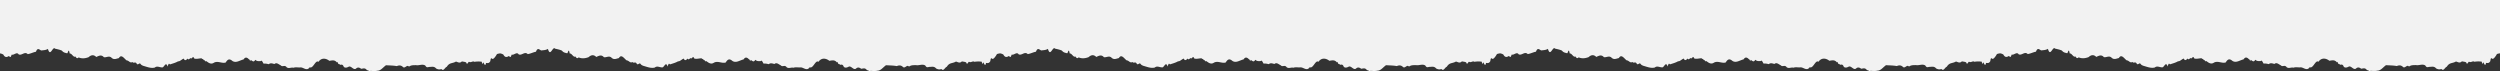
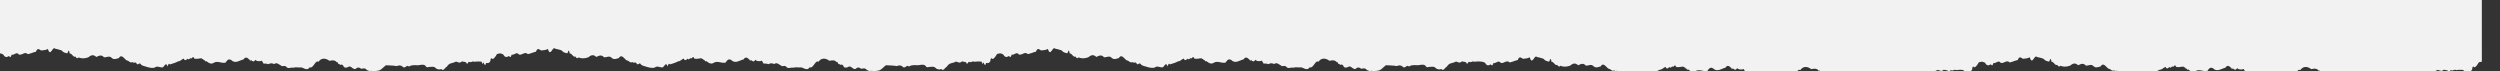
<svg xmlns="http://www.w3.org/2000/svg" viewBox="0 0 9600 273.91">
  <rect x="0" y="0" width="9600" height="273.91" fill="#333333" stroke="none" />
  <defs>
    <style>.cls-1{fill:#f2f2f2;}</style>
  </defs>
  <g id="Layer_2" data-name="Layer 2">
    <g id="comp">
      <g id="New_Symbol" data-name="New Symbol">
-         <path class="cls-1" d="M0,0V205.12s5,0,12.74,4.33c6.2,11.81,13.33,11,21.51,5.53,6,6.07,6.11,6.07,10.88-5.45,7,4.17,19.24-11.95,26.23-1,11.8,6.66,23.36-12.67,35.16-.63,12.52-2.21,20.67-7.28,31.58-9.17,6.34-17.46,13.11-7.84,20.23-4.85,8.56-1.29,17-.8,25.73-6.07,9.33,33.34,18.22-11.9,27.39-.92,9.08,2.1,17.94,3.86,26.11,7.39,6.8,8.44,13.06,8.19,20.26,10.49,3.5-.76,5.66-23.06,9.82.89,7.75-2.16,14.25,16.66,22.08,11.21,4.63,8.12,7.93,7.86,12.38,3.55,12.58,5.68,25.59,3.81,38.09-.87,9.74-8.82,19.58-10.6,29.49-.74,9.77-4.32,19.5-10.34,29.29.9,9.64,2,19.15-6.86,28.82,1.42,9.66,10,19.16,3.88,28.69,2,10-17.6,21.21,3.42,30.29,9,7.15-.69,13.22,11.92,21.47,5.93,5.57,6.14,10.27-1.53,15.59,4.58,5.1,10.93,10.59-2.58,15.21,2.06,4.55,6.23,6.54,5.6,10.27,7.88,13.62,3.52,29.46,10.81,45,6.9,9.16-7.68,18.45-.51,27.66-.66,8,2.55,14.51-25.59,21.79-3.1,4-13.78,5.39-11.86,9-8.25,8-3,21.5-6.06,30.86-11.95,7.46,1,14.06-7.9,21.92-10.44,4.94,10.52,10.1,4.66,14.92-.06,4.83,8.56,9.45-5.59,14.24-.3,3.63-1.36,7.18-11.42,10.92-.23,8.6,3.64,20.56-1,28.78-.37,4,4.93,4.93.15,8,6.91,3.38-2.79,6.12,8.5,10.12,3.52,9.71,8.3,18.75,12.86,28.43,6.59,15.2-9,30.64,3.64,45.83-1.11,9.07-15.66,16.83-13.58,25.87-5.75,14.58,8.81,27.9-2.73,42.8-6.13,6.41-10.45,13.79-7.61,20.21-.56,2.74-1.88,5,12.34,7.61,2.32,5.49,4.54,11.51,10.61,16.92-.26,7.62,6.66,14.15,5,20.78,5.08,4.74-5.48,7.14,4,11.58,9.88,5.4-1.31,13.49.27,19.49,1.92,7.22-6.07,14.56-2.43,21.82-.71,8.65-7.53,16.41,1.65,24,4.86,7.6,8.49,14.87-3.36,23.08,7.64,8.4,6.27,17.06-.59,25.83,1.87,8.71-3.2,17.5-.58,26-1.29,11.79-1.89,25.06,16.39,36.62-.78,12.84,7.39,22.42-29.83,33.35-20.54,11.61-16.75,28.74-14.45,41.92-4.05,10.18-1.31,20-5,29.23,6.25.75,4.11,2.86-6.55,3.77.81,2.73,11,4.32.49,7.38,8.13,4,.87,10.44-4.75,15.18,8.09,5.35,4.71,12.36,2.72,17.75-.18,10-6.47,18.72,13.94,28.92,7,6.69-6.57,13.38-4.69,20,.48,7.56-.61,15.48-5.29,22.93,6.42,4.4-4.15,8,7.79,12.84,1.47,8.54.7,18.78,1.47,27.18-.53,12.42-.49,19.55-11.4,32.33-21,14.48,1,27.71.76,41.57,3.38,7.4-3.13,15.28-4.49,23.28,3,8,8.31,15.8-10.74,23.5-.93,9.07-6.63,17.61-5.34,26.77-5.8,11.65,2.59,24.78-5.85,36,1.66,5.65,10.17,10.75,5.23,16.09,5.13,7.56.28,17.5-3.64,25.38,6.07,7,3.64,13.33,5,20.13,1.88,8.41,10.65,13.92-6.63,20.8-8.4,10.52-17.17,21.06-11.9,34.56-19.72,4.14-1.3,14.34,9.05,23.4-1,9.14,2,17.31,1.78,17.69,7.11,4,7.16,7-8.41,11-5.07,6.31,3.64,13.12-5,19.5-.31a87,87,0,0,1,28.35-.28c2.09,19,4.11-1.79,6.67,3.74,3.21,5.39,6.46,15.61,9.46.84,7.11.85,11.66,1.74,16.51-7,2.31-15.94,2.79-7.84,5.83-11.3,3.61,10,16-8.89,19.42-15.51,3-1.82,11.92-2.91,11.92-2.91v0s5,0,12.74,4.33c6.2,11.81,13.33,11,21.51,5.53,6,6.07,6.11,6.07,10.88-5.45,7,4.17,19.24-11.95,26.23-1,11.8,6.66,23.36-12.67,35.16-.63,12.52-2.21,20.67-7.28,31.58-9.17,6.34-17.46,13.11-7.84,20.23-4.85,8.56-1.29,17-.8,25.73-6.07,9.33,33.34,18.22-11.9,27.39-.92,9.08,2.1,17.94,3.86,26.11,7.39,6.8,8.44,13.06,8.19,20.26,10.49,3.5-.76,5.66-23.06,9.82.89,7.75-2.16,14.25,16.66,22.08,11.21,4.63,8.12,7.93,7.86,12.38,3.55,12.58,5.68,25.59,3.81,38.09-.87,9.74-8.82,19.58-10.6,29.49-.74,9.77-4.32,19.5-10.34,29.29.9,9.64,2,19.15-6.86,28.82,1.42,9.66,10,19.16,3.88,28.69,2,10-17.6,21.21,3.42,30.29,9,7.15-.69,13.22,11.92,21.47,5.93,5.57,6.14,10.27-1.53,15.59,4.58,5.1,10.93,10.59-2.58,15.21,2.06,4.55,6.23,6.54,5.6,10.27,7.88,13.62,3.52,29.46,10.81,45,6.9,9.16-7.68,18.45-.51,27.66-.66,8,2.55,14.51-25.59,21.79-3.1,4-13.78,5.39-11.86,9-8.25,8-3,21.5-6.06,30.86-11.95,7.45,1,14.06-7.9,21.92-10.44,4.94,10.52,10.1,4.66,14.92-.06,4.83,8.56,9.45-5.59,14.24-.3,3.63-1.36,7.18-11.42,10.92-.23,8.6,3.64,20.56-1,28.78-.37,4,4.93,4.93.15,8,6.91,3.38-2.79,6.12,8.5,10.12,3.52,9.71,8.3,18.75,12.86,28.43,6.59,15.2-9,30.64,3.64,45.83-1.11,9.07-15.66,16.83-13.58,25.87-5.75,14.58,8.81,27.9-2.73,42.8-6.13,6.41-10.45,13.79-7.61,20.21-.56,2.74-1.88,5,12.34,7.61,2.32,5.49,4.54,11.51,10.61,16.92-.26,7.62,6.66,14.15,5,20.78,5.08,4.74-5.48,7.14,4,11.58,9.88,5.4-1.31,13.49.27,19.49,1.92,7.22-6.07,14.56-2.43,21.82-.71,8.65-7.53,16.41,1.65,24,4.86,7.6,8.49,14.87-3.36,23.08,7.64,8.4,6.27,17.06-.59,25.83,1.87,8.71-3.2,17.5-.58,26-1.29,11.79-1.89,25.06,16.39,36.62-.78,12.84,7.39,22.42-29.83,33.35-20.54,11.61-16.75,28.74-14.45,41.92-4.05,10.18-1.31,20-5,29.23,6.25.75,4.11,2.86-6.55,3.77.81,2.73,11,4.32.49,7.38,8.13,4,.87,10.44-4.75,15.18,8.09,5.35,4.71,12.36,2.72,17.75-.18,10-6.47,18.72,13.94,28.92,7,6.69-6.57,13.38-4.69,20,.48,7.56-.61,15.48-5.29,22.93,6.42,4.4-4.15,8,7.79,12.84,1.47,8.54.7,18.78,1.47,27.18-.53,12.42-.49,19.55-11.4,32.33-21,14.48,1,27.71.76,41.57,3.38,7.4-3.13,15.28-4.49,23.28,3,8,8.31,15.8-10.74,23.5-.93,9.07-6.63,17.61-5.34,26.77-5.8,11.65,2.59,24.78-5.85,36,1.66,5.65,10.17,10.75,5.23,16.09,5.13,7.56.28,17.5-3.64,25.38,6.07,7,3.64,13.33,5,20.13,1.88,8.41,10.65,13.92-6.63,20.8-8.4,10.52-17.17,21.06-11.9,34.56-19.72,4.14-1.3,14.34,9.05,23.4-1,9.14,2,17.31,1.78,17.69,7.11,4,7.16,7-8.41,11-5.07,6.31,3.64,13.12-5,19.5-.31a87,87,0,0,1,28.35-.28c2.09,19,4.11-1.79,6.67,3.74,3.21,5.39,6.46,15.61,9.46.84,7.11.85,11.66,1.74,16.51-7,2.31-15.94,2.79-7.84,5.83-11.3,3.61,10,16-8.89,19.42-15.51,3-1.82,11.92-2.91,11.92-2.91v0s5,0,12.74,4.33c6.2,11.81,13.33,11,21.51,5.53,6,6.07,6.11,6.07,10.88-5.45,7,4.17,19.24-11.95,26.23-1,11.8,6.66,23.36-12.67,35.16-.63,12.52-2.21,20.67-7.28,31.58-9.17,6.33-17.46,13.11-7.84,20.23-4.85,8.56-1.29,17-.8,25.73-6.07,9.33,33.34,18.22-11.9,27.39-.92,9.08,2.1,17.94,3.86,26.11,7.39,6.8,8.44,13.06,8.19,20.26,10.49,3.5-.76,5.66-23.06,9.82.89,7.75-2.16,14.25,16.66,22.08,11.21,4.63,8.12,7.93,7.86,12.38,3.55,12.58,5.68,25.59,3.81,38.09-.87,9.74-8.82,19.58-10.6,29.49-.74,9.77-4.32,19.5-10.34,29.29.9,9.64,2,19.15-6.86,28.82,1.42,9.66,10,19.16,3.88,28.69,2,10-17.6,21.21,3.42,30.29,9,7.15-.69,13.22,11.92,21.47,5.93,5.57,6.14,10.27-1.53,15.59,4.58,5.1,10.93,10.59-2.58,15.21,2.06,4.55,6.23,6.54,5.6,10.27,7.88,13.62,3.52,29.46,10.81,45,6.9,9.16-7.68,18.45-.51,27.66-.66,8,2.55,14.51-25.59,21.79-3.1,4-13.78,5.39-11.86,9-8.25,8-3,21.5-6.06,30.86-11.95,7.45,1,14.06-7.9,21.92-10.44,4.94,10.52,10.1,4.66,14.92-.06,4.83,8.56,9.45-5.59,14.24-.3,3.63-1.36,7.18-11.42,10.92-.23,8.6,3.64,20.56-1,28.78-.37,4,4.93,4.93.15,8,6.91,3.38-2.79,6.12,8.5,10.12,3.52,9.71,8.3,18.75,12.86,28.43,6.59,15.2-9,30.64,3.64,45.83-1.11,9.07-15.66,16.83-13.58,25.87-5.75,14.58,8.81,27.9-2.73,42.8-6.13,6.41-10.45,13.79-7.61,20.21-.56,2.74-1.88,5,12.34,7.61,2.32,5.49,4.54,11.51,10.61,16.92-.26,7.62,6.66,14.15,5,20.78,5.08,4.74-5.48,7.14,4,11.58,9.88,5.4-1.31,13.49.27,19.49,1.92,7.22-6.07,14.56-2.43,21.82-.71,8.65-7.53,16.41,1.65,24,4.86,7.6,8.49,14.87-3.36,23.08,7.64,8.4,6.27,17.06-.59,25.83,1.87,8.71-3.2,17.5-.58,26-1.29,11.79-1.89,25.06,16.39,36.62-.78,12.84,7.39,22.42-29.83,33.35-20.54,11.61-16.75,28.74-14.45,41.92-4.05,10.18-1.31,20-5,29.23,6.25.75,4.11,2.86-6.55,3.77.81,2.73,11,4.32.49,7.38,8.13,4,.87,10.44-4.75,15.18,8.09,5.35,4.71,12.36,2.72,17.75-.18,10-6.47,18.72,13.94,28.92,7,6.69-6.57,13.38-4.69,20,.48,7.56-.61,15.48-5.29,22.93,6.42,4.4-4.15,8,7.79,12.84,1.47,8.54.7,18.78,1.47,27.18-.53,12.42-.49,19.55-11.4,32.33-21,14.48,1,27.71.76,41.57,3.38,7.4-3.13,15.28-4.49,23.28,3,8,8.31,15.8-10.74,23.5-.93,9.07-6.63,17.61-5.34,26.77-5.8,11.65,2.59,24.78-5.85,36,1.66,5.65,10.17,10.75,5.23,16.09,5.13,7.56.28,17.5-3.64,25.38,6.07,7,3.64,13.33,5,20.13,1.88,8.41,10.65,13.92-6.63,20.8-8.4,10.52-17.17,21.06-11.9,34.56-19.72,4.14-1.3,14.34,9.05,23.4-1,9.14,2,17.3,1.78,17.69,7.11,4,7.16,7-8.41,11-5.07,6.31,3.64,13.12-5,19.5-.31a87,87,0,0,1,28.35-.28c2.09,19,4.11-1.79,6.67,3.74,3.21,5.39,6.46,15.61,9.46.84,7.11.85,11.66,1.74,16.51-7,2.31-15.94,2.79-7.84,5.83-11.3,3.61,10,16-8.89,19.42-15.51,3-1.82,11.92-2.91,11.92-2.91v0s5,0,12.74,4.33c6.2,11.81,13.33,11,21.51,5.53,6,6.07,6.11,6.07,10.88-5.45,7,4.17,19.24-11.95,26.23-1,11.8,6.66,23.36-12.67,35.16-.63,12.52-2.21,20.67-7.28,31.59-9.17,6.32-17.46,13.1-7.84,20.22-4.85,8.56-1.29,17-.8,25.73-6.07,9.33,33.34,18.22-11.9,27.39-.92,9.08,2.1,17.94,3.86,26.11,7.39,6.8,8.44,13.06,8.19,20.26,10.49,3.5-.76,5.66-23.06,9.82.89,7.75-2.16,14.25,16.66,22.08,11.21,4.63,8.12,7.93,7.86,12.38,3.55,12.58,5.68,25.59,3.81,38.09-.87,9.74-8.82,19.58-10.6,29.49-.74,9.77-4.32,19.5-10.34,29.29.9,9.64,2,19.15-6.86,28.82,1.42,9.66,10,19.16,3.88,28.69,2,10-17.6,21.21,3.42,30.29,9,7.15-.69,13.22,11.92,21.47,5.93,5.57,6.14,10.27-1.53,15.59,4.58,5.1,10.93,10.59-2.58,15.21,2.06,4.55,6.23,6.54,5.6,10.27,7.88,13.62,3.52,29.46,10.81,45,6.9,9.16-7.68,18.45-.51,27.66-.66,8,2.55,14.51-25.59,21.79-3.1,4-13.78,5.39-11.86,9-8.25,8-3,21.5-6.06,30.86-11.95,7.45,1,14.06-7.9,21.92-10.44,4.94,10.52,10.1,4.66,14.92-.06,4.83,8.56,9.45-5.59,14.24-.3,3.63-1.36,7.18-11.42,10.92-.23,8.6,3.64,20.56-1,28.78-.37,4,4.93,4.93.15,8,6.91,3.38-2.79,6.12,8.5,10.12,3.52,9.71,8.3,18.75,12.86,28.43,6.59,15.2-9,30.64,3.64,45.83-1.11,9.07-15.66,16.83-13.58,25.87-5.75,14.58,8.81,27.9-2.73,42.8-6.13,6.41-10.45,13.79-7.61,20.21-.56,2.74-1.88,5,12.34,7.61,2.32,5.49,4.54,11.51,10.61,16.92-.26,7.62,6.66,14.15,5,20.78,5.08,4.74-5.48,7.14,4,11.58,9.88,5.4-1.31,13.49.27,19.49,1.92,7.22-6.07,14.56-2.43,21.82-.71,8.65-7.53,16.41,1.65,24,4.86,7.6,8.49,14.87-3.36,23.08,7.64,8.4,6.27,17.06-.59,25.83,1.87,8.71-3.2,17.5-.58,26-1.29,11.79-1.89,25.06,16.39,36.62-.78,12.84,7.39,22.42-29.83,33.35-20.54,11.61-16.75,28.74-14.45,41.92-4.05,10.18-1.31,20-5,29.23,6.25.75,4.11,2.86-6.55,3.77.81,2.73,11,4.32.49,7.38,8.13,4,.87,10.44-4.75,15.18,8.09,5.35,4.71,12.36,2.72,17.75-.18,10-6.47,18.72,13.94,28.92,7,6.69-6.57,13.38-4.69,20,.48,7.56-.61,15.48-5.29,22.93,6.42,4.4-4.15,8,7.79,12.84,1.47,8.54.7,18.78,1.47,27.18-.53,12.42-.49,19.55-11.4,32.33-21,14.48,1,27.71.76,41.57,3.38,7.4-3.13,15.28-4.49,23.28,3,8,8.31,15.8-10.74,23.5-.93,9.07-6.63,17.61-5.34,26.77-5.8,11.65,2.59,24.78-5.85,36,1.66,5.65,10.17,10.75,5.23,16.09,5.13,7.56.28,17.5-3.64,25.38,6.07,7,3.64,13.33,5,20.13,1.88,8.41,10.65,13.92-6.63,20.8-8.4,10.52-17.17,21.06-11.9,34.56-19.72,4.14-1.3,14.34,9.05,23.4-1,9.14,2,17.3,1.78,17.69,7.11,4,7.16,7-8.41,11-5.07,6.31,3.64,13.12-5,19.5-.31a87,87,0,0,1,28.35-.28c2.09,19,4.11-1.79,6.67,3.74,3.21,5.39,6.46,15.61,9.46.84,7.11.85,11.66,1.74,16.51-7,2.31-15.94,2.79-7.84,5.83-11.3,3.61,10,16-8.89,19.42-15.51,3-1.82,11.92-2.91,11.92-2.91v0s5,0,12.74,4.33c6.2,11.81,13.33,11,21.51,5.53,6,6.07,6.11,6.07,10.88-5.45,7,4.17,19.24-11.95,26.23-1,11.8,6.66,23.36-12.67,35.16-.63,12.52-2.21,20.67-7.28,31.59-9.17,6.32-17.46,13.1-7.84,20.22-4.85,8.56-1.29,17-.8,25.73-6.07,9.33,33.34,18.22-11.9,27.39-.92,9.08,2.1,17.94,3.86,26.11,7.39,6.8,8.44,13.06,8.19,20.26,10.49,3.5-.76,5.66-23.06,9.82.89,7.75-2.16,14.25,16.66,22.08,11.21,4.63,8.12,7.93,7.86,12.38,3.55,12.58,5.68,25.59,3.81,38.09-.87,9.74-8.82,19.58-10.6,29.49-.74,9.77-4.32,19.5-10.34,29.29.9,9.64,2,19.15-6.86,28.82,1.42,9.66,10,19.16,3.88,28.69,2,10-17.6,21.21,3.42,30.29,9,7.15-.69,13.22,11.92,21.47,5.93,5.57,6.14,10.27-1.53,15.59,4.58,5.1,10.93,10.59-2.58,15.21,2.06,4.55,6.23,6.54,5.6,10.27,7.88,13.62,3.52,29.46,10.81,45,6.9,9.16-7.68,18.45-.51,27.66-.66,8,2.55,14.51-25.59,21.79-3.1,4-13.78,5.39-11.86,9-8.25,8-3,21.5-6.06,30.86-11.95,7.45,1,14.06-7.9,21.92-10.44,4.94,10.52,10.1,4.66,14.92-.06,4.83,8.56,9.45-5.59,14.24-.3,3.63-1.36,7.18-11.42,10.92-.23,8.6,3.64,20.56-1,28.78-.37,4,4.93,4.93.15,8,6.91,3.38-2.79,6.12,8.5,10.12,3.52,9.71,8.3,18.75,12.86,28.43,6.59,15.2-9,30.64,3.64,45.83-1.11,9.07-15.66,16.83-13.58,25.87-5.75,14.58,8.81,27.9-2.73,42.8-6.13,6.41-10.45,13.79-7.61,20.21-.56,2.74-1.88,5,12.34,7.61,2.32,5.49,4.54,11.51,10.61,16.92-.26,7.62,6.66,14.15,5,20.78,5.08,4.74-5.48,7.14,4,11.58,9.88,5.4-1.31,13.49.27,19.49,1.92,7.22-6.07,14.56-2.43,21.82-.71,8.65-7.53,16.41,1.65,24,4.86,7.6,8.49,14.87-3.36,23.08,7.64,8.4,6.27,17.06-.59,25.83,1.87,8.71-3.2,17.5-.58,26-1.29,11.79-1.89,25.06,16.39,36.62-.78,12.84,7.39,22.42-29.83,33.35-20.54,11.61-16.75,28.74-14.45,41.92-4.05,10.18-1.31,20-5,29.23,6.25.75,4.11,2.86-6.55,3.77.81,2.73,11,4.32.49,7.38,8.13,4,.87,10.44-4.75,15.18,8.09,5.35,4.71,12.36,2.72,17.75-.18,10-6.47,18.72,13.94,28.92,7,6.69-6.57,13.38-4.69,20,.48,7.56-.61,15.48-5.29,22.93,6.42,4.4-4.15,8,7.79,12.84,1.47,8.54.7,18.78,1.47,27.18-.53,12.42-.49,19.55-11.4,32.33-21,14.48,1,27.71.76,41.57,3.38,7.4-3.13,15.28-4.49,23.28,3,8,8.31,15.8-10.74,23.5-.93,9.07-6.63,17.61-5.34,26.77-5.8,11.65,2.59,24.78-5.85,36,1.66,5.65,10.17,10.75,5.23,16.09,5.13,7.56.28,17.5-3.64,25.38,6.07,7,3.64,13.33,5,20.13,1.88,8.41,10.65,13.92-6.63,20.8-8.4,10.52-17.17,21.06-11.9,34.56-19.72,4.14-1.3,14.34,9.05,23.4-1,9.14,2,17.31,1.78,17.69,7.11,4,7.16,7-8.41,11-5.07,6.31,3.64,13.12-5,19.5-.31a87,87,0,0,1,28.35-.28c2.09,19,4.11-1.79,6.67,3.74,3.21,5.39,6.46,15.61,9.46.84,7.11.85,11.66,1.74,16.51-7,2.31-15.94,2.79-7.84,5.83-11.3,3.61,10,16-8.89,19.42-15.51,3-1.82,11.92-2.91,11.92-2.91V0Z" />
+         <path class="cls-1" d="M0,0V205.12s5,0,12.74,4.33c6.2,11.81,13.33,11,21.51,5.53,6,6.07,6.11,6.07,10.88-5.45,7,4.17,19.24-11.95,26.23-1,11.8,6.66,23.36-12.67,35.16-.63,12.52-2.21,20.67-7.28,31.58-9.17,6.34-17.46,13.11-7.84,20.23-4.85,8.56-1.29,17-.8,25.73-6.07,9.33,33.34,18.22-11.9,27.39-.92,9.08,2.1,17.94,3.86,26.11,7.39,6.8,8.44,13.06,8.19,20.26,10.49,3.5-.76,5.66-23.06,9.82.89,7.75-2.16,14.25,16.66,22.08,11.21,4.63,8.12,7.93,7.86,12.38,3.55,12.58,5.68,25.59,3.81,38.09-.87,9.74-8.82,19.58-10.6,29.49-.74,9.77-4.32,19.5-10.34,29.29.9,9.64,2,19.15-6.86,28.82,1.42,9.66,10,19.16,3.88,28.69,2,10-17.6,21.21,3.42,30.29,9,7.15-.69,13.22,11.92,21.47,5.93,5.57,6.14,10.27-1.53,15.59,4.58,5.1,10.93,10.59-2.58,15.21,2.06,4.55,6.23,6.54,5.6,10.27,7.88,13.62,3.52,29.46,10.81,45,6.9,9.16-7.68,18.45-.51,27.66-.66,8,2.55,14.51-25.59,21.79-3.1,4-13.78,5.39-11.86,9-8.25,8-3,21.5-6.06,30.86-11.95,7.46,1,14.06-7.9,21.92-10.44,4.94,10.52,10.1,4.66,14.92-.06,4.83,8.56,9.45-5.59,14.24-.3,3.63-1.36,7.18-11.42,10.92-.23,8.6,3.64,20.56-1,28.78-.37,4,4.93,4.93.15,8,6.91,3.38-2.79,6.12,8.5,10.12,3.52,9.71,8.3,18.75,12.86,28.43,6.59,15.2-9,30.64,3.64,45.83-1.11,9.07-15.66,16.83-13.58,25.87-5.75,14.58,8.81,27.9-2.73,42.8-6.13,6.41-10.45,13.79-7.61,20.21-.56,2.74-1.88,5,12.34,7.61,2.32,5.49,4.54,11.51,10.61,16.92-.26,7.62,6.66,14.15,5,20.78,5.08,4.74-5.48,7.14,4,11.58,9.88,5.4-1.31,13.49.27,19.49,1.92,7.22-6.07,14.56-2.43,21.82-.71,8.65-7.53,16.41,1.65,24,4.86,7.6,8.49,14.87-3.36,23.08,7.64,8.4,6.27,17.06-.59,25.83,1.87,8.71-3.2,17.5-.58,26-1.29,11.79-1.89,25.06,16.39,36.62-.78,12.84,7.39,22.42-29.83,33.35-20.54,11.61-16.75,28.74-14.45,41.92-4.05,10.18-1.31,20-5,29.23,6.25.75,4.11,2.86-6.55,3.77.81,2.73,11,4.32.49,7.38,8.13,4,.87,10.44-4.75,15.18,8.09,5.35,4.71,12.36,2.72,17.75-.18,10-6.47,18.72,13.94,28.92,7,6.69-6.57,13.38-4.69,20,.48,7.56-.61,15.48-5.29,22.93,6.42,4.4-4.15,8,7.79,12.84,1.47,8.54.7,18.78,1.47,27.18-.53,12.42-.49,19.55-11.4,32.33-21,14.48,1,27.71.76,41.57,3.38,7.4-3.13,15.28-4.49,23.28,3,8,8.31,15.8-10.74,23.5-.93,9.07-6.63,17.61-5.34,26.77-5.8,11.65,2.59,24.78-5.85,36,1.66,5.65,10.17,10.75,5.23,16.09,5.13,7.56.28,17.5-3.64,25.38,6.07,7,3.64,13.33,5,20.13,1.88,8.41,10.65,13.92-6.63,20.8-8.4,10.52-17.17,21.06-11.9,34.56-19.72,4.14-1.3,14.34,9.05,23.4-1,9.14,2,17.31,1.78,17.69,7.11,4,7.16,7-8.41,11-5.07,6.31,3.64,13.12-5,19.5-.31a87,87,0,0,1,28.35-.28c2.09,19,4.11-1.79,6.67,3.74,3.21,5.39,6.46,15.61,9.46.84,7.11.85,11.66,1.74,16.51-7,2.31-15.94,2.79-7.84,5.83-11.3,3.61,10,16-8.89,19.42-15.51,3-1.82,11.92-2.91,11.92-2.91v0s5,0,12.74,4.33c6.2,11.81,13.33,11,21.51,5.53,6,6.07,6.11,6.07,10.88-5.45,7,4.17,19.24-11.95,26.23-1,11.8,6.66,23.36-12.67,35.16-.63,12.52-2.21,20.67-7.28,31.58-9.17,6.34-17.46,13.11-7.84,20.23-4.85,8.56-1.29,17-.8,25.73-6.07,9.33,33.34,18.22-11.9,27.39-.92,9.08,2.1,17.94,3.86,26.11,7.39,6.8,8.44,13.06,8.19,20.26,10.49,3.5-.76,5.66-23.06,9.82.89,7.75-2.16,14.25,16.66,22.08,11.21,4.63,8.12,7.93,7.86,12.38,3.55,12.58,5.68,25.59,3.81,38.09-.87,9.74-8.82,19.58-10.6,29.49-.74,9.77-4.32,19.5-10.34,29.29.9,9.64,2,19.15-6.86,28.82,1.42,9.66,10,19.16,3.88,28.69,2,10-17.6,21.21,3.42,30.29,9,7.15-.69,13.22,11.92,21.47,5.93,5.57,6.14,10.27-1.53,15.59,4.58,5.1,10.93,10.59-2.58,15.21,2.06,4.55,6.23,6.54,5.6,10.27,7.88,13.62,3.52,29.46,10.81,45,6.9,9.16-7.68,18.45-.51,27.66-.66,8,2.55,14.51-25.59,21.79-3.1,4-13.78,5.39-11.86,9-8.25,8-3,21.5-6.06,30.86-11.95,7.45,1,14.06-7.9,21.92-10.44,4.94,10.52,10.1,4.66,14.92-.06,4.83,8.56,9.45-5.59,14.24-.3,3.63-1.36,7.18-11.42,10.92-.23,8.6,3.64,20.56-1,28.78-.37,4,4.93,4.93.15,8,6.91,3.38-2.79,6.12,8.5,10.12,3.52,9.71,8.3,18.75,12.86,28.43,6.59,15.2-9,30.64,3.64,45.83-1.11,9.07-15.66,16.83-13.58,25.87-5.75,14.58,8.81,27.9-2.73,42.8-6.13,6.41-10.45,13.79-7.61,20.21-.56,2.74-1.88,5,12.34,7.61,2.32,5.49,4.54,11.51,10.61,16.92-.26,7.62,6.66,14.15,5,20.78,5.08,4.74-5.48,7.14,4,11.58,9.88,5.4-1.31,13.49.27,19.49,1.92,7.22-6.07,14.56-2.43,21.82-.71,8.65-7.53,16.41,1.65,24,4.86,7.6,8.49,14.87-3.36,23.08,7.64,8.4,6.27,17.06-.59,25.83,1.87,8.71-3.2,17.5-.58,26-1.29,11.79-1.89,25.06,16.39,36.62-.78,12.84,7.39,22.42-29.83,33.35-20.54,11.61-16.75,28.74-14.45,41.92-4.05,10.18-1.31,20-5,29.23,6.25.75,4.11,2.86-6.55,3.77.81,2.73,11,4.32.49,7.38,8.13,4,.87,10.44-4.75,15.18,8.09,5.35,4.71,12.36,2.72,17.75-.18,10-6.47,18.72,13.94,28.92,7,6.69-6.57,13.38-4.69,20,.48,7.56-.61,15.48-5.29,22.93,6.42,4.4-4.15,8,7.79,12.84,1.47,8.54.7,18.78,1.47,27.18-.53,12.42-.49,19.55-11.4,32.33-21,14.48,1,27.71.76,41.57,3.38,7.4-3.13,15.28-4.49,23.28,3,8,8.31,15.8-10.74,23.5-.93,9.07-6.63,17.61-5.34,26.77-5.8,11.65,2.59,24.78-5.85,36,1.66,5.65,10.17,10.75,5.23,16.09,5.13,7.56.28,17.5-3.64,25.38,6.07,7,3.64,13.33,5,20.13,1.88,8.41,10.65,13.92-6.63,20.8-8.4,10.52-17.17,21.06-11.9,34.56-19.72,4.14-1.3,14.34,9.05,23.4-1,9.14,2,17.31,1.78,17.69,7.11,4,7.16,7-8.41,11-5.07,6.31,3.64,13.12-5,19.5-.31a87,87,0,0,1,28.35-.28c2.09,19,4.11-1.79,6.67,3.74,3.21,5.39,6.46,15.61,9.46.84,7.11.85,11.66,1.74,16.51-7,2.31-15.94,2.79-7.84,5.83-11.3,3.61,10,16-8.89,19.42-15.51,3-1.82,11.92-2.91,11.92-2.91v0s5,0,12.74,4.33c6.2,11.81,13.33,11,21.51,5.53,6,6.07,6.11,6.07,10.88-5.45,7,4.17,19.24-11.95,26.23-1,11.8,6.66,23.36-12.67,35.16-.63,12.52-2.21,20.67-7.28,31.58-9.17,6.33-17.46,13.11-7.84,20.23-4.85,8.56-1.29,17-.8,25.73-6.07,9.33,33.34,18.22-11.9,27.39-.92,9.08,2.1,17.94,3.86,26.11,7.39,6.8,8.44,13.06,8.19,20.26,10.49,3.5-.76,5.66-23.06,9.82.89,7.75-2.16,14.25,16.66,22.08,11.21,4.63,8.12,7.93,7.86,12.38,3.55,12.58,5.68,25.59,3.81,38.09-.87,9.74-8.82,19.58-10.6,29.49-.74,9.77-4.32,19.5-10.34,29.29.9,9.64,2,19.15-6.86,28.82,1.42,9.66,10,19.16,3.88,28.69,2,10-17.6,21.21,3.42,30.29,9,7.15-.69,13.22,11.92,21.47,5.93,5.57,6.14,10.27-1.53,15.59,4.58,5.1,10.93,10.59-2.58,15.21,2.06,4.55,6.23,6.54,5.6,10.27,7.88,13.62,3.52,29.46,10.81,45,6.9,9.16-7.68,18.45-.51,27.66-.66,8,2.55,14.51-25.59,21.79-3.1,4-13.78,5.39-11.86,9-8.25,8-3,21.5-6.06,30.86-11.95,7.45,1,14.06-7.9,21.92-10.44,4.94,10.52,10.1,4.66,14.92-.06,4.83,8.56,9.45-5.59,14.24-.3,3.63-1.36,7.18-11.42,10.92-.23,8.6,3.64,20.56-1,28.78-.37,4,4.93,4.93.15,8,6.91,3.38-2.79,6.12,8.5,10.12,3.52,9.71,8.3,18.75,12.86,28.43,6.59,15.2-9,30.64,3.64,45.83-1.11,9.07-15.66,16.83-13.58,25.87-5.75,14.58,8.81,27.9-2.73,42.8-6.13,6.41-10.45,13.79-7.61,20.21-.56,2.74-1.88,5,12.34,7.61,2.32,5.49,4.54,11.51,10.61,16.92-.26,7.62,6.66,14.15,5,20.78,5.08,4.74-5.48,7.14,4,11.58,9.88,5.4-1.31,13.49.27,19.49,1.92,7.22-6.07,14.56-2.43,21.82-.71,8.65-7.53,16.41,1.65,24,4.86,7.6,8.49,14.87-3.36,23.08,7.64,8.4,6.27,17.06-.59,25.83,1.87,8.71-3.2,17.5-.58,26-1.29,11.79-1.89,25.06,16.39,36.62-.78,12.84,7.39,22.42-29.83,33.35-20.54,11.61-16.75,28.74-14.45,41.92-4.05,10.18-1.31,20-5,29.23,6.25.75,4.11,2.86-6.55,3.77.81,2.73,11,4.32.49,7.38,8.13,4,.87,10.44-4.75,15.18,8.09,5.35,4.71,12.36,2.72,17.75-.18,10-6.47,18.72,13.94,28.92,7,6.69-6.57,13.38-4.69,20,.48,7.56-.61,15.48-5.29,22.93,6.42,4.4-4.15,8,7.79,12.84,1.47,8.54.7,18.78,1.47,27.18-.53,12.42-.49,19.55-11.4,32.33-21,14.48,1,27.71.76,41.57,3.38,7.4-3.13,15.28-4.49,23.28,3,8,8.31,15.8-10.74,23.5-.93,9.07-6.63,17.61-5.34,26.77-5.8,11.65,2.59,24.78-5.85,36,1.66,5.65,10.17,10.75,5.23,16.09,5.13,7.56.28,17.5-3.64,25.38,6.07,7,3.64,13.33,5,20.13,1.88,8.41,10.65,13.92-6.63,20.8-8.4,10.52-17.17,21.06-11.9,34.56-19.72,4.14-1.3,14.34,9.05,23.4-1,9.14,2,17.3,1.78,17.69,7.11,4,7.16,7-8.41,11-5.07,6.31,3.64,13.12-5,19.5-.31a87,87,0,0,1,28.35-.28v0s5,0,12.74,4.33c6.2,11.81,13.33,11,21.51,5.53,6,6.07,6.11,6.07,10.88-5.45,7,4.17,19.24-11.95,26.23-1,11.8,6.66,23.36-12.67,35.16-.63,12.52-2.21,20.67-7.28,31.59-9.17,6.32-17.46,13.1-7.84,20.22-4.85,8.56-1.29,17-.8,25.73-6.07,9.33,33.34,18.22-11.9,27.39-.92,9.08,2.1,17.94,3.86,26.11,7.39,6.8,8.44,13.06,8.19,20.26,10.49,3.5-.76,5.66-23.06,9.82.89,7.75-2.16,14.25,16.66,22.08,11.21,4.63,8.12,7.93,7.86,12.38,3.55,12.58,5.68,25.59,3.81,38.09-.87,9.74-8.82,19.58-10.6,29.49-.74,9.77-4.32,19.5-10.34,29.29.9,9.64,2,19.15-6.86,28.82,1.42,9.66,10,19.16,3.88,28.69,2,10-17.6,21.21,3.42,30.29,9,7.15-.69,13.22,11.92,21.47,5.93,5.57,6.14,10.27-1.53,15.59,4.58,5.1,10.93,10.59-2.58,15.21,2.06,4.55,6.23,6.54,5.6,10.27,7.88,13.62,3.52,29.46,10.81,45,6.9,9.16-7.68,18.45-.51,27.66-.66,8,2.55,14.51-25.59,21.79-3.1,4-13.78,5.39-11.86,9-8.25,8-3,21.5-6.06,30.86-11.95,7.45,1,14.06-7.9,21.92-10.44,4.94,10.52,10.1,4.66,14.92-.06,4.83,8.56,9.45-5.59,14.24-.3,3.63-1.36,7.18-11.42,10.92-.23,8.6,3.64,20.56-1,28.78-.37,4,4.93,4.93.15,8,6.91,3.38-2.79,6.12,8.5,10.12,3.52,9.71,8.3,18.75,12.86,28.43,6.59,15.2-9,30.64,3.64,45.83-1.11,9.07-15.66,16.83-13.58,25.87-5.75,14.58,8.81,27.9-2.73,42.8-6.13,6.41-10.45,13.79-7.61,20.21-.56,2.74-1.88,5,12.34,7.61,2.32,5.49,4.54,11.51,10.61,16.92-.26,7.62,6.66,14.15,5,20.78,5.08,4.74-5.48,7.14,4,11.58,9.88,5.4-1.31,13.49.27,19.49,1.92,7.22-6.07,14.56-2.43,21.82-.71,8.65-7.53,16.41,1.65,24,4.86,7.6,8.49,14.87-3.36,23.08,7.64,8.4,6.27,17.06-.59,25.83,1.87,8.71-3.2,17.5-.58,26-1.29,11.79-1.89,25.06,16.39,36.62-.78,12.84,7.39,22.42-29.83,33.35-20.54,11.61-16.75,28.74-14.45,41.92-4.05,10.18-1.31,20-5,29.23,6.25.75,4.11,2.86-6.55,3.77.81,2.73,11,4.32.49,7.38,8.13,4,.87,10.44-4.75,15.18,8.09,5.35,4.71,12.36,2.72,17.75-.18,10-6.47,18.72,13.94,28.92,7,6.69-6.57,13.38-4.69,20,.48,7.56-.61,15.48-5.29,22.93,6.42,4.4-4.15,8,7.79,12.84,1.47,8.54.7,18.78,1.47,27.18-.53,12.42-.49,19.55-11.4,32.33-21,14.48,1,27.71.76,41.57,3.38,7.4-3.13,15.28-4.49,23.28,3,8,8.31,15.8-10.74,23.5-.93,9.07-6.63,17.61-5.34,26.77-5.8,11.65,2.59,24.78-5.85,36,1.66,5.65,10.17,10.75,5.23,16.09,5.13,7.56.28,17.5-3.64,25.38,6.07,7,3.64,13.33,5,20.13,1.88,8.41,10.65,13.92-6.63,20.8-8.4,10.52-17.17,21.06-11.9,34.56-19.72,4.14-1.3,14.34,9.05,23.4-1,9.14,2,17.3,1.78,17.69,7.11,4,7.16,7-8.41,11-5.07,6.31,3.64,13.12-5,19.5-.31a87,87,0,0,1,28.35-.28c2.09,19,4.11-1.79,6.67,3.74,3.21,5.39,6.46,15.61,9.46.84,7.11.85,11.66,1.74,16.51-7,2.31-15.94,2.79-7.84,5.83-11.3,3.61,10,16-8.89,19.42-15.51,3-1.82,11.92-2.91,11.92-2.91v0s5,0,12.74,4.33c6.2,11.81,13.33,11,21.51,5.53,6,6.07,6.11,6.07,10.88-5.45,7,4.17,19.24-11.95,26.23-1,11.8,6.66,23.36-12.67,35.16-.63,12.52-2.21,20.67-7.28,31.59-9.17,6.32-17.46,13.1-7.84,20.22-4.85,8.56-1.29,17-.8,25.73-6.07,9.33,33.34,18.22-11.9,27.39-.92,9.08,2.1,17.94,3.86,26.11,7.39,6.8,8.44,13.06,8.19,20.26,10.49,3.5-.76,5.66-23.06,9.82.89,7.75-2.16,14.25,16.66,22.08,11.21,4.63,8.12,7.93,7.86,12.38,3.55,12.58,5.68,25.59,3.81,38.09-.87,9.74-8.82,19.58-10.6,29.49-.74,9.77-4.32,19.5-10.34,29.29.9,9.64,2,19.15-6.86,28.82,1.42,9.66,10,19.16,3.88,28.69,2,10-17.6,21.21,3.42,30.29,9,7.15-.69,13.22,11.92,21.47,5.93,5.57,6.14,10.27-1.53,15.59,4.58,5.1,10.93,10.59-2.58,15.21,2.06,4.55,6.23,6.54,5.6,10.27,7.88,13.62,3.52,29.46,10.81,45,6.9,9.16-7.68,18.45-.51,27.66-.66,8,2.55,14.51-25.59,21.79-3.1,4-13.78,5.39-11.86,9-8.25,8-3,21.5-6.06,30.86-11.95,7.45,1,14.06-7.9,21.92-10.44,4.94,10.52,10.1,4.66,14.92-.06,4.83,8.56,9.45-5.59,14.24-.3,3.63-1.36,7.18-11.42,10.92-.23,8.6,3.64,20.56-1,28.78-.37,4,4.93,4.93.15,8,6.91,3.38-2.79,6.12,8.5,10.12,3.52,9.71,8.3,18.75,12.86,28.43,6.59,15.2-9,30.64,3.64,45.83-1.11,9.07-15.66,16.83-13.58,25.87-5.75,14.58,8.81,27.9-2.73,42.8-6.13,6.41-10.45,13.79-7.61,20.21-.56,2.74-1.88,5,12.34,7.61,2.32,5.49,4.54,11.51,10.61,16.92-.26,7.62,6.66,14.15,5,20.78,5.08,4.74-5.48,7.14,4,11.58,9.88,5.4-1.31,13.49.27,19.49,1.92,7.22-6.07,14.56-2.43,21.82-.71,8.65-7.53,16.41,1.65,24,4.86,7.6,8.49,14.87-3.36,23.08,7.64,8.4,6.27,17.06-.59,25.83,1.87,8.71-3.2,17.5-.58,26-1.29,11.79-1.89,25.06,16.39,36.62-.78,12.84,7.39,22.42-29.83,33.35-20.54,11.61-16.75,28.74-14.45,41.92-4.05,10.18-1.31,20-5,29.23,6.25.75,4.11,2.86-6.55,3.77.81,2.73,11,4.32.49,7.38,8.13,4,.87,10.44-4.75,15.18,8.09,5.35,4.71,12.36,2.72,17.75-.18,10-6.47,18.72,13.94,28.92,7,6.69-6.57,13.38-4.69,20,.48,7.56-.61,15.48-5.29,22.93,6.42,4.4-4.15,8,7.79,12.84,1.47,8.54.7,18.78,1.47,27.18-.53,12.42-.49,19.55-11.4,32.33-21,14.48,1,27.71.76,41.57,3.38,7.4-3.13,15.28-4.49,23.28,3,8,8.31,15.8-10.74,23.5-.93,9.07-6.63,17.61-5.34,26.77-5.8,11.65,2.59,24.78-5.85,36,1.66,5.65,10.17,10.75,5.23,16.09,5.13,7.56.28,17.5-3.64,25.38,6.07,7,3.64,13.33,5,20.13,1.88,8.41,10.65,13.92-6.63,20.8-8.4,10.52-17.17,21.06-11.9,34.56-19.72,4.14-1.3,14.34,9.05,23.4-1,9.14,2,17.31,1.78,17.69,7.11,4,7.16,7-8.41,11-5.07,6.31,3.64,13.12-5,19.5-.31a87,87,0,0,1,28.35-.28c2.09,19,4.11-1.79,6.67,3.74,3.21,5.39,6.46,15.61,9.46.84,7.11.85,11.66,1.74,16.51-7,2.31-15.94,2.79-7.84,5.83-11.3,3.61,10,16-8.89,19.42-15.51,3-1.82,11.92-2.91,11.92-2.91V0Z" />
      </g>
    </g>
  </g>
</svg>